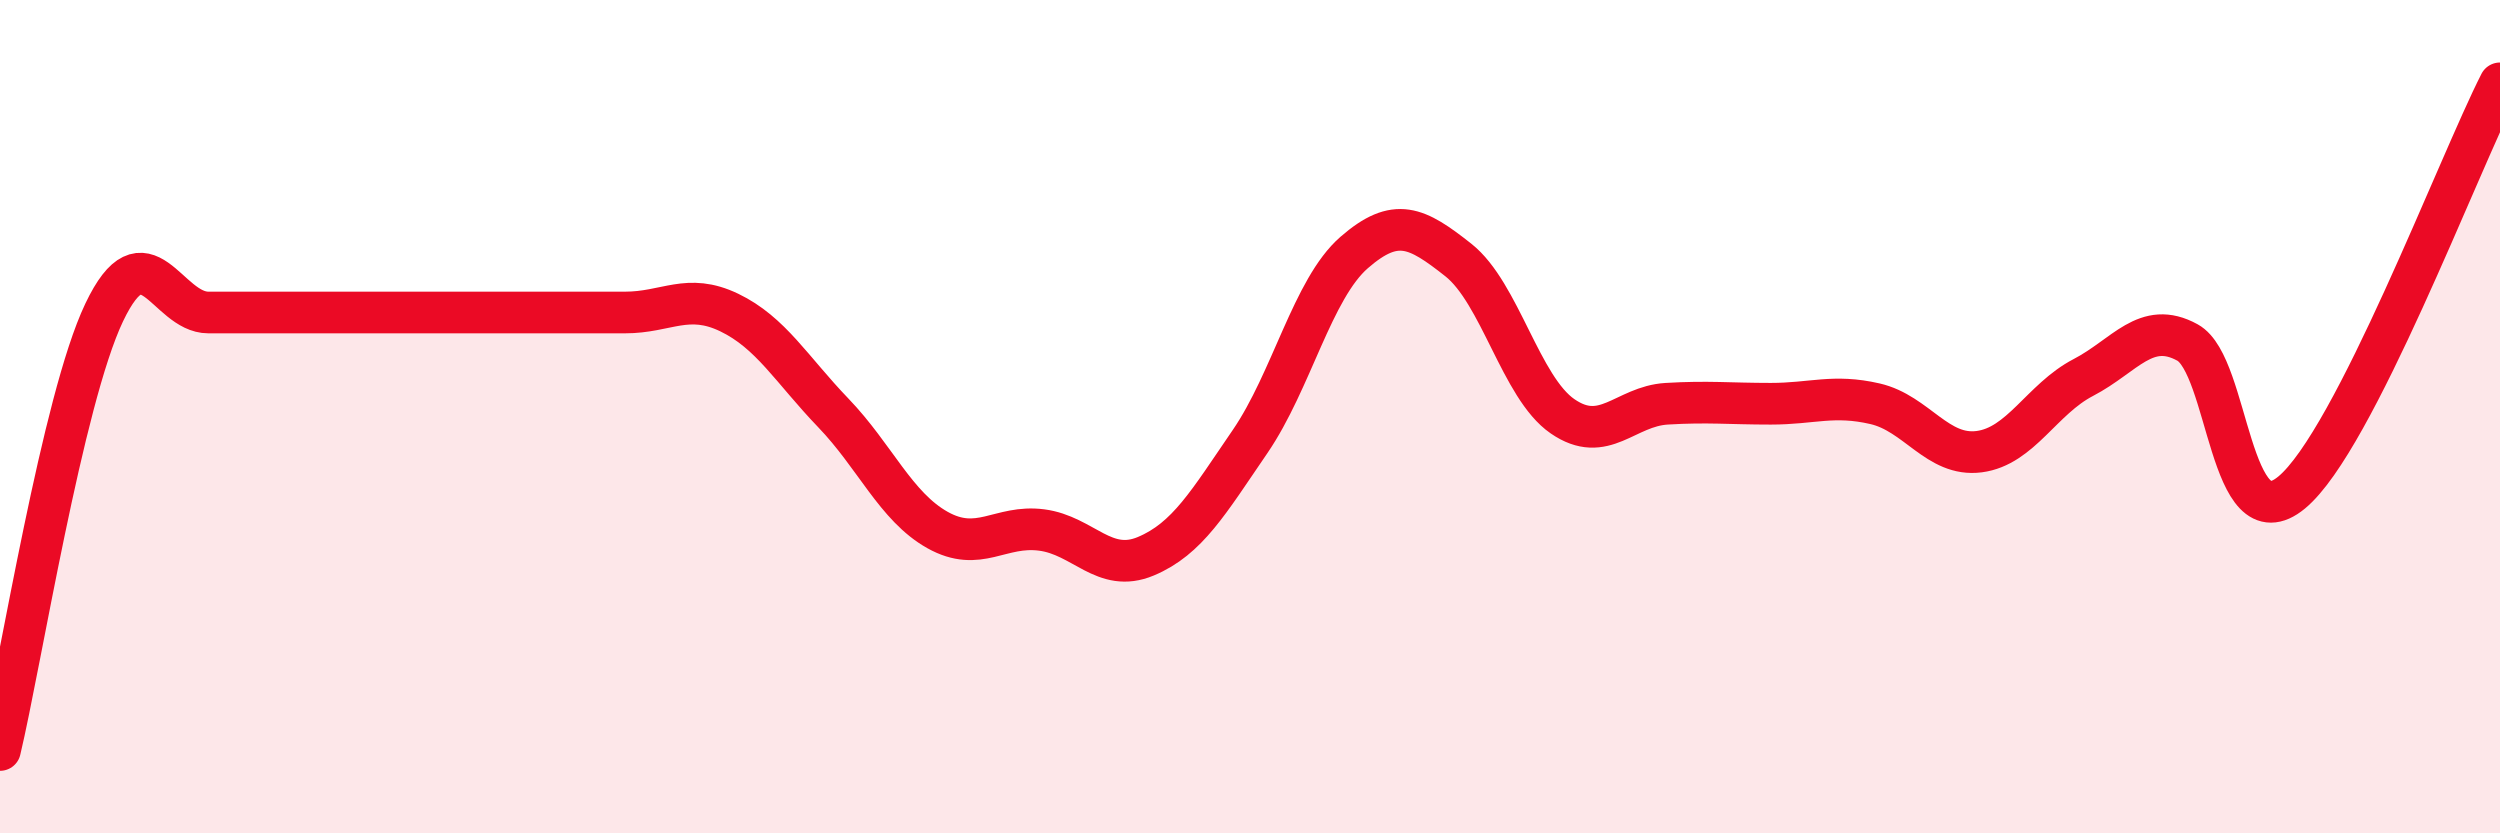
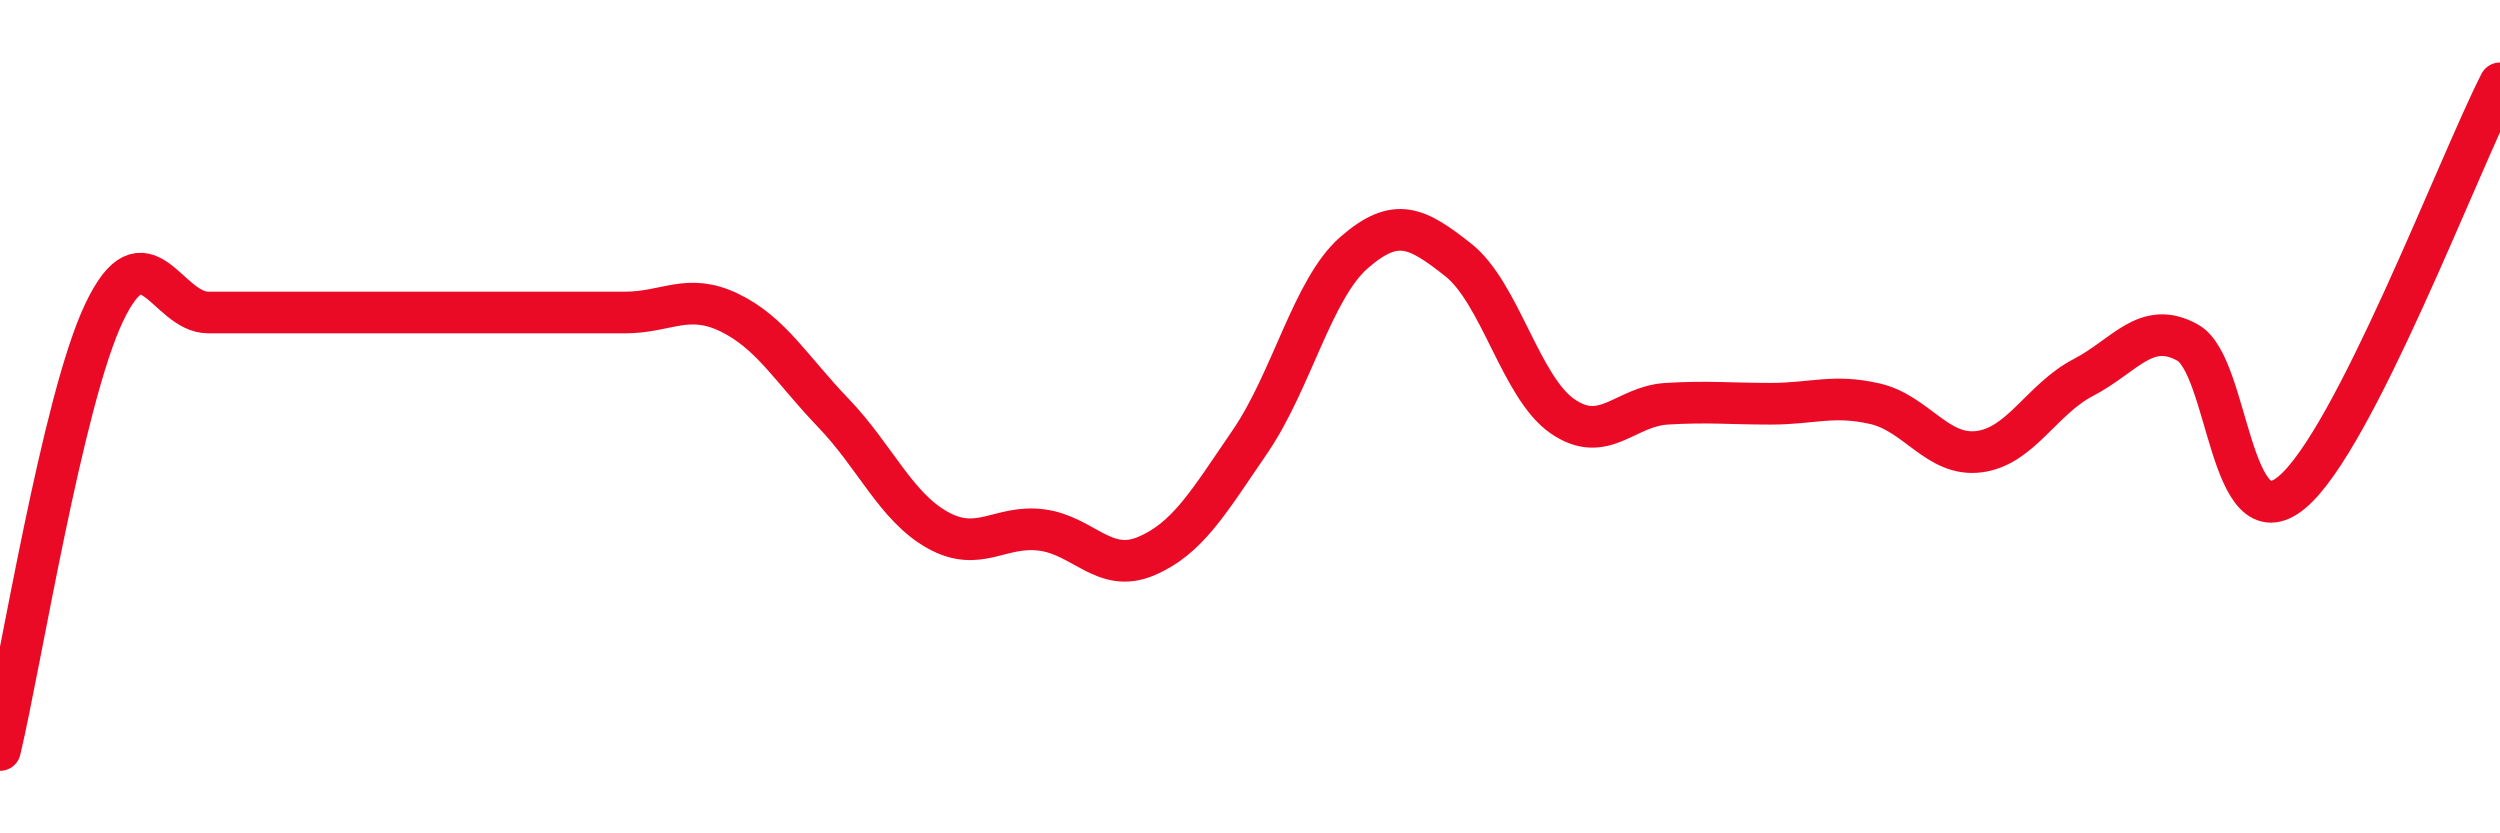
<svg xmlns="http://www.w3.org/2000/svg" width="60" height="20" viewBox="0 0 60 20">
-   <path d="M 0,18 C 0.5,15.9 1.5,9.6 2.5,7.5 C 3.5,5.4 4,7.5 5,7.5 C 6,7.5 6.5,7.5 7.5,7.5 C 8.5,7.5 9,7.5 10,7.5 C 11,7.5 11.5,7.5 12.5,7.5 C 13.5,7.5 14,7.5 15,7.5 C 16,7.5 16.5,7.02 17.5,7.5 C 18.5,7.98 19,8.87 20,9.91 C 21,10.95 21.5,12.16 22.5,12.72 C 23.5,13.28 24,12.59 25,12.72 C 26,12.85 26.5,13.77 27.5,13.35 C 28.5,12.93 29,12.06 30,10.6 C 31,9.14 31.5,6.93 32.5,6.06 C 33.5,5.19 34,5.45 35,6.24 C 36,7.03 36.5,9.3 37.5,9.99 C 38.5,10.68 39,9.75 40,9.69 C 41,9.63 41.5,9.69 42.5,9.69 C 43.5,9.69 44,9.46 45,9.69 C 46,9.92 46.5,10.97 47.5,10.84 C 48.5,10.71 49,9.58 50,9.06 C 51,8.54 51.5,7.67 52.5,8.22 C 53.5,8.77 53.5,13.06 55,11.82 C 56.5,10.58 59,3.96 60,2L60 20L0 20Z" fill="#EB0A25" opacity="0.1" stroke-linecap="round" stroke-linejoin="round" />
  <path d="M 0,18 C 0.5,15.9 1.5,9.6 2.5,7.5 C 3.5,5.4 4,7.5 5,7.5 C 6,7.5 6.5,7.5 7.5,7.5 C 8.5,7.5 9,7.5 10,7.5 C 11,7.5 11.5,7.5 12.5,7.5 C 13.5,7.5 14,7.5 15,7.5 C 16,7.5 16.5,7.02 17.5,7.5 C 18.5,7.98 19,8.87 20,9.91 C 21,10.95 21.5,12.16 22.5,12.72 C 23.5,13.28 24,12.59 25,12.72 C 26,12.85 26.5,13.77 27.5,13.35 C 28.5,12.93 29,12.06 30,10.6 C 31,9.14 31.5,6.93 32.5,6.06 C 33.5,5.19 34,5.45 35,6.24 C 36,7.03 36.5,9.3 37.5,9.99 C 38.5,10.68 39,9.75 40,9.69 C 41,9.63 41.5,9.69 42.5,9.69 C 43.5,9.69 44,9.46 45,9.69 C 46,9.92 46.5,10.97 47.5,10.84 C 48.5,10.71 49,9.58 50,9.06 C 51,8.54 51.5,7.67 52.5,8.22 C 53.5,8.77 53.5,13.06 55,11.82 C 56.5,10.58 59,3.96 60,2" stroke="#EB0A25" stroke-width="1" fill="none" stroke-linecap="round" stroke-linejoin="round" />
</svg>